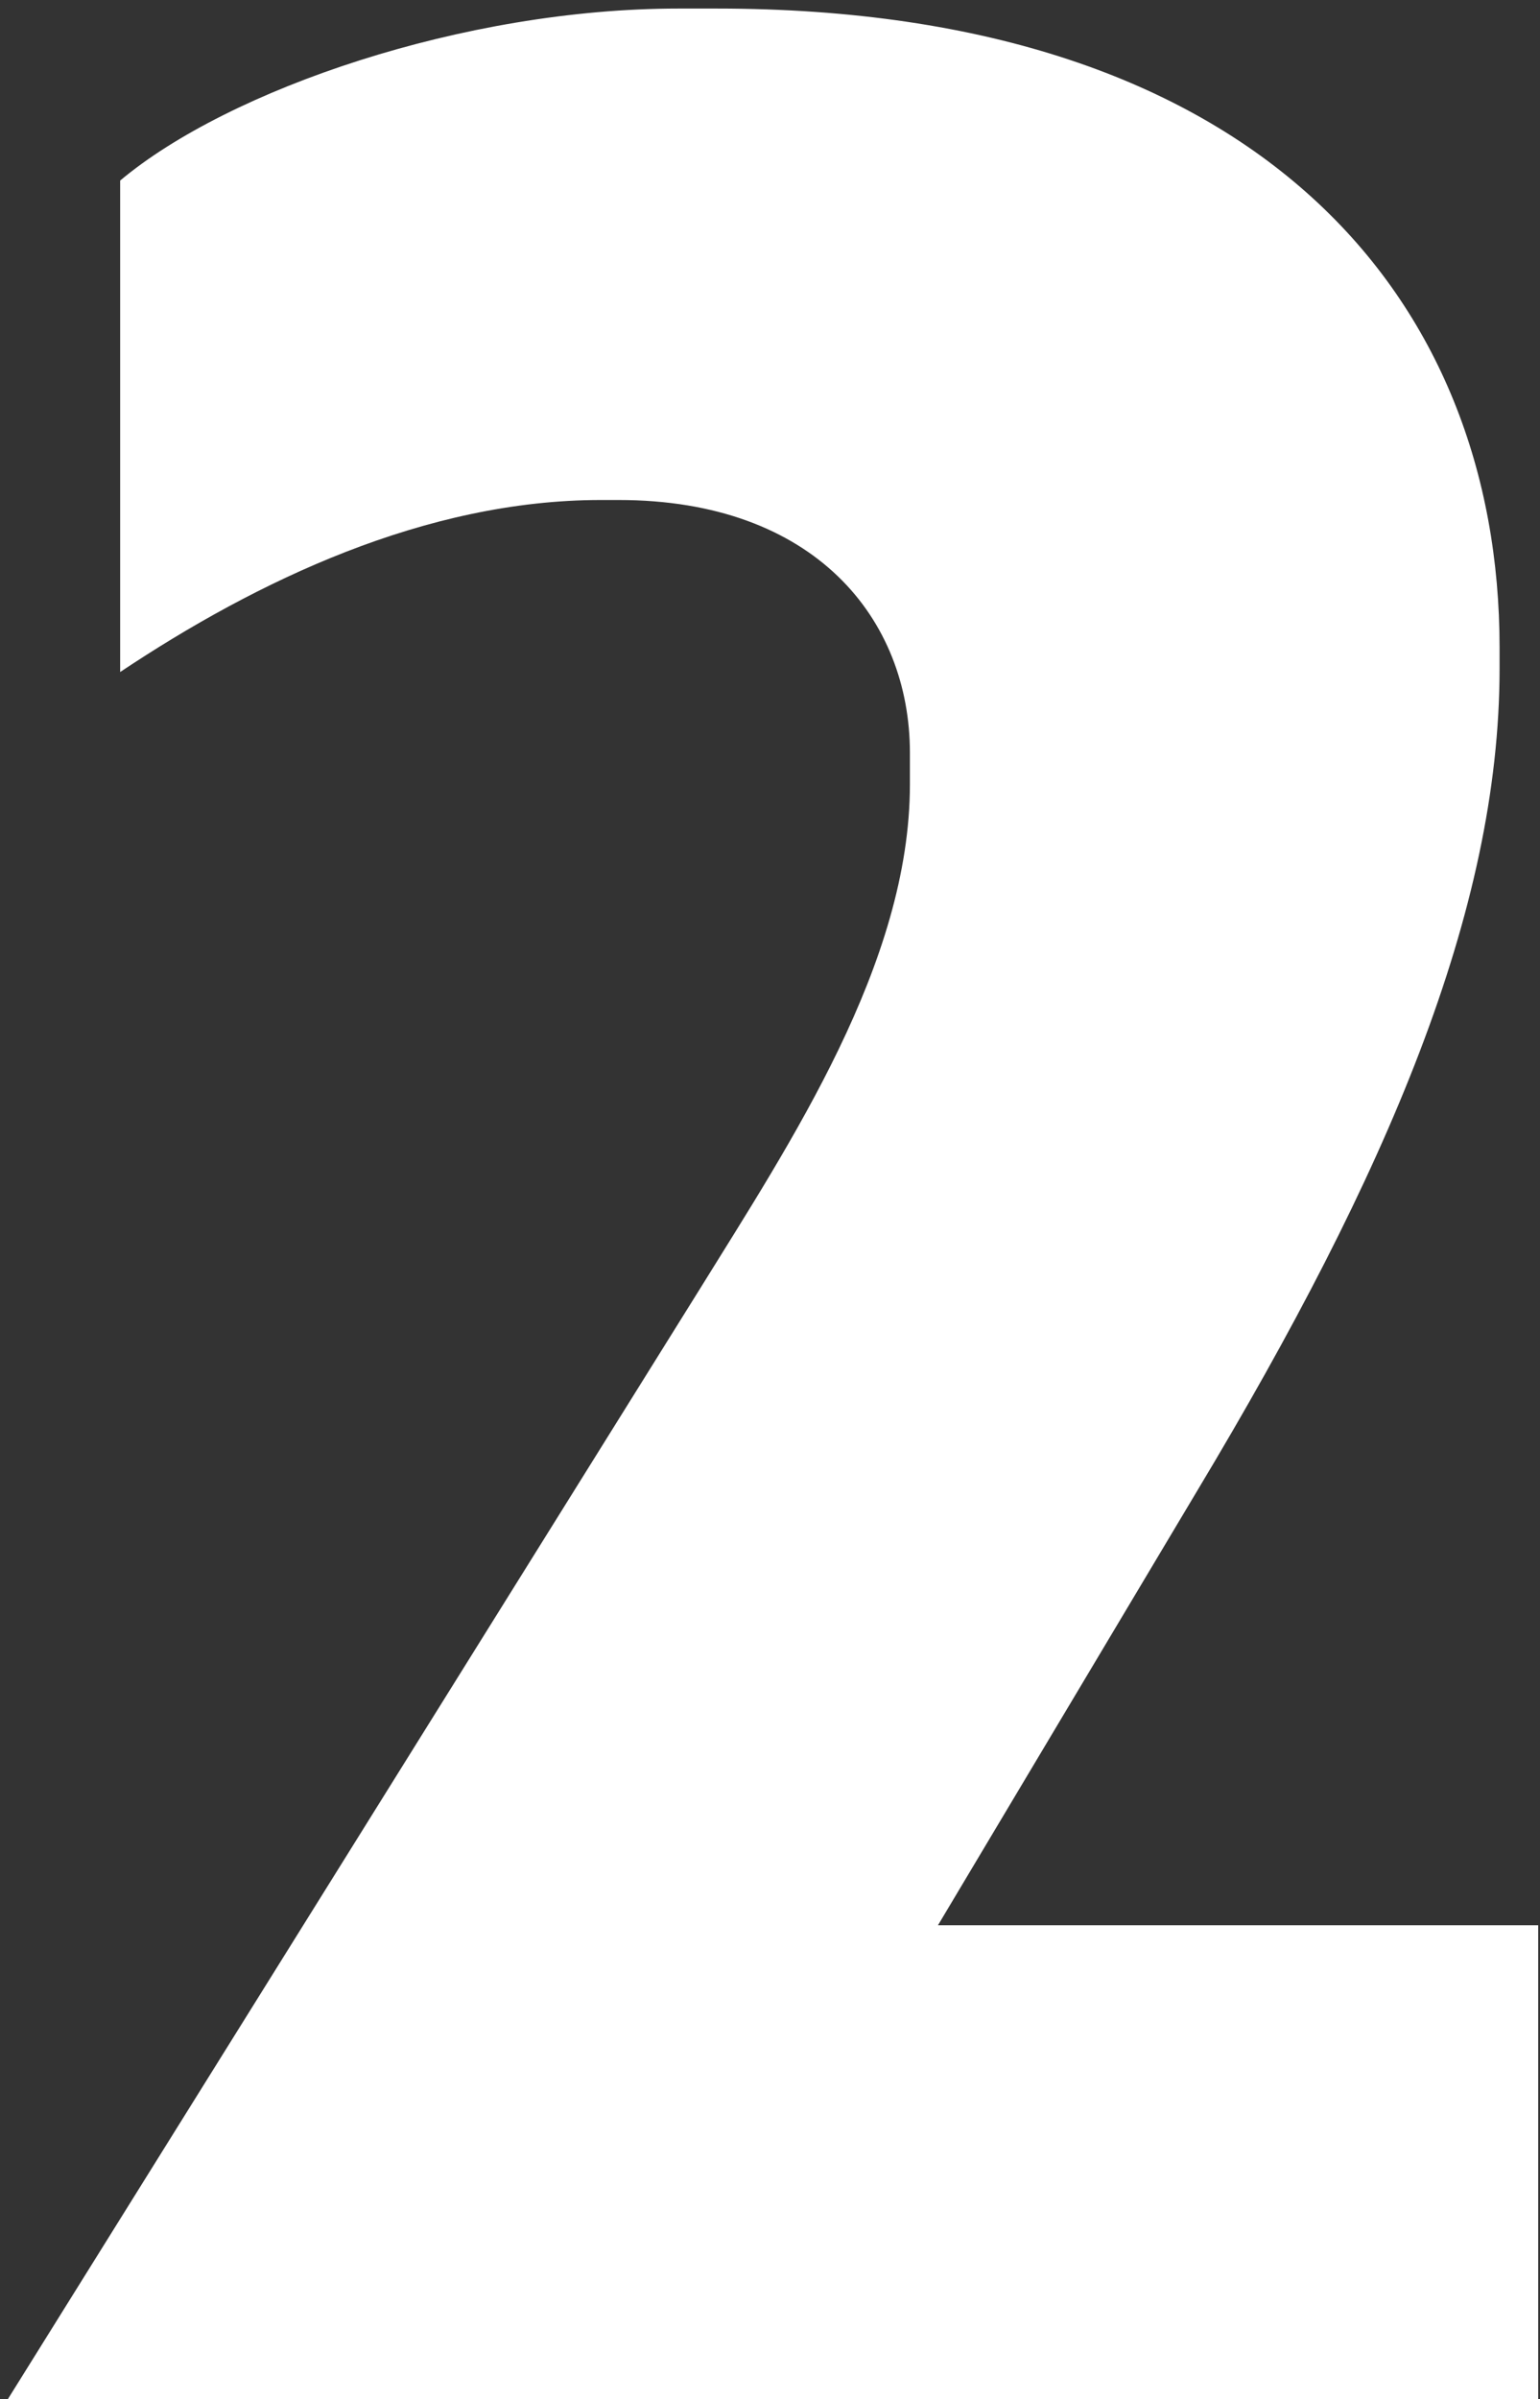
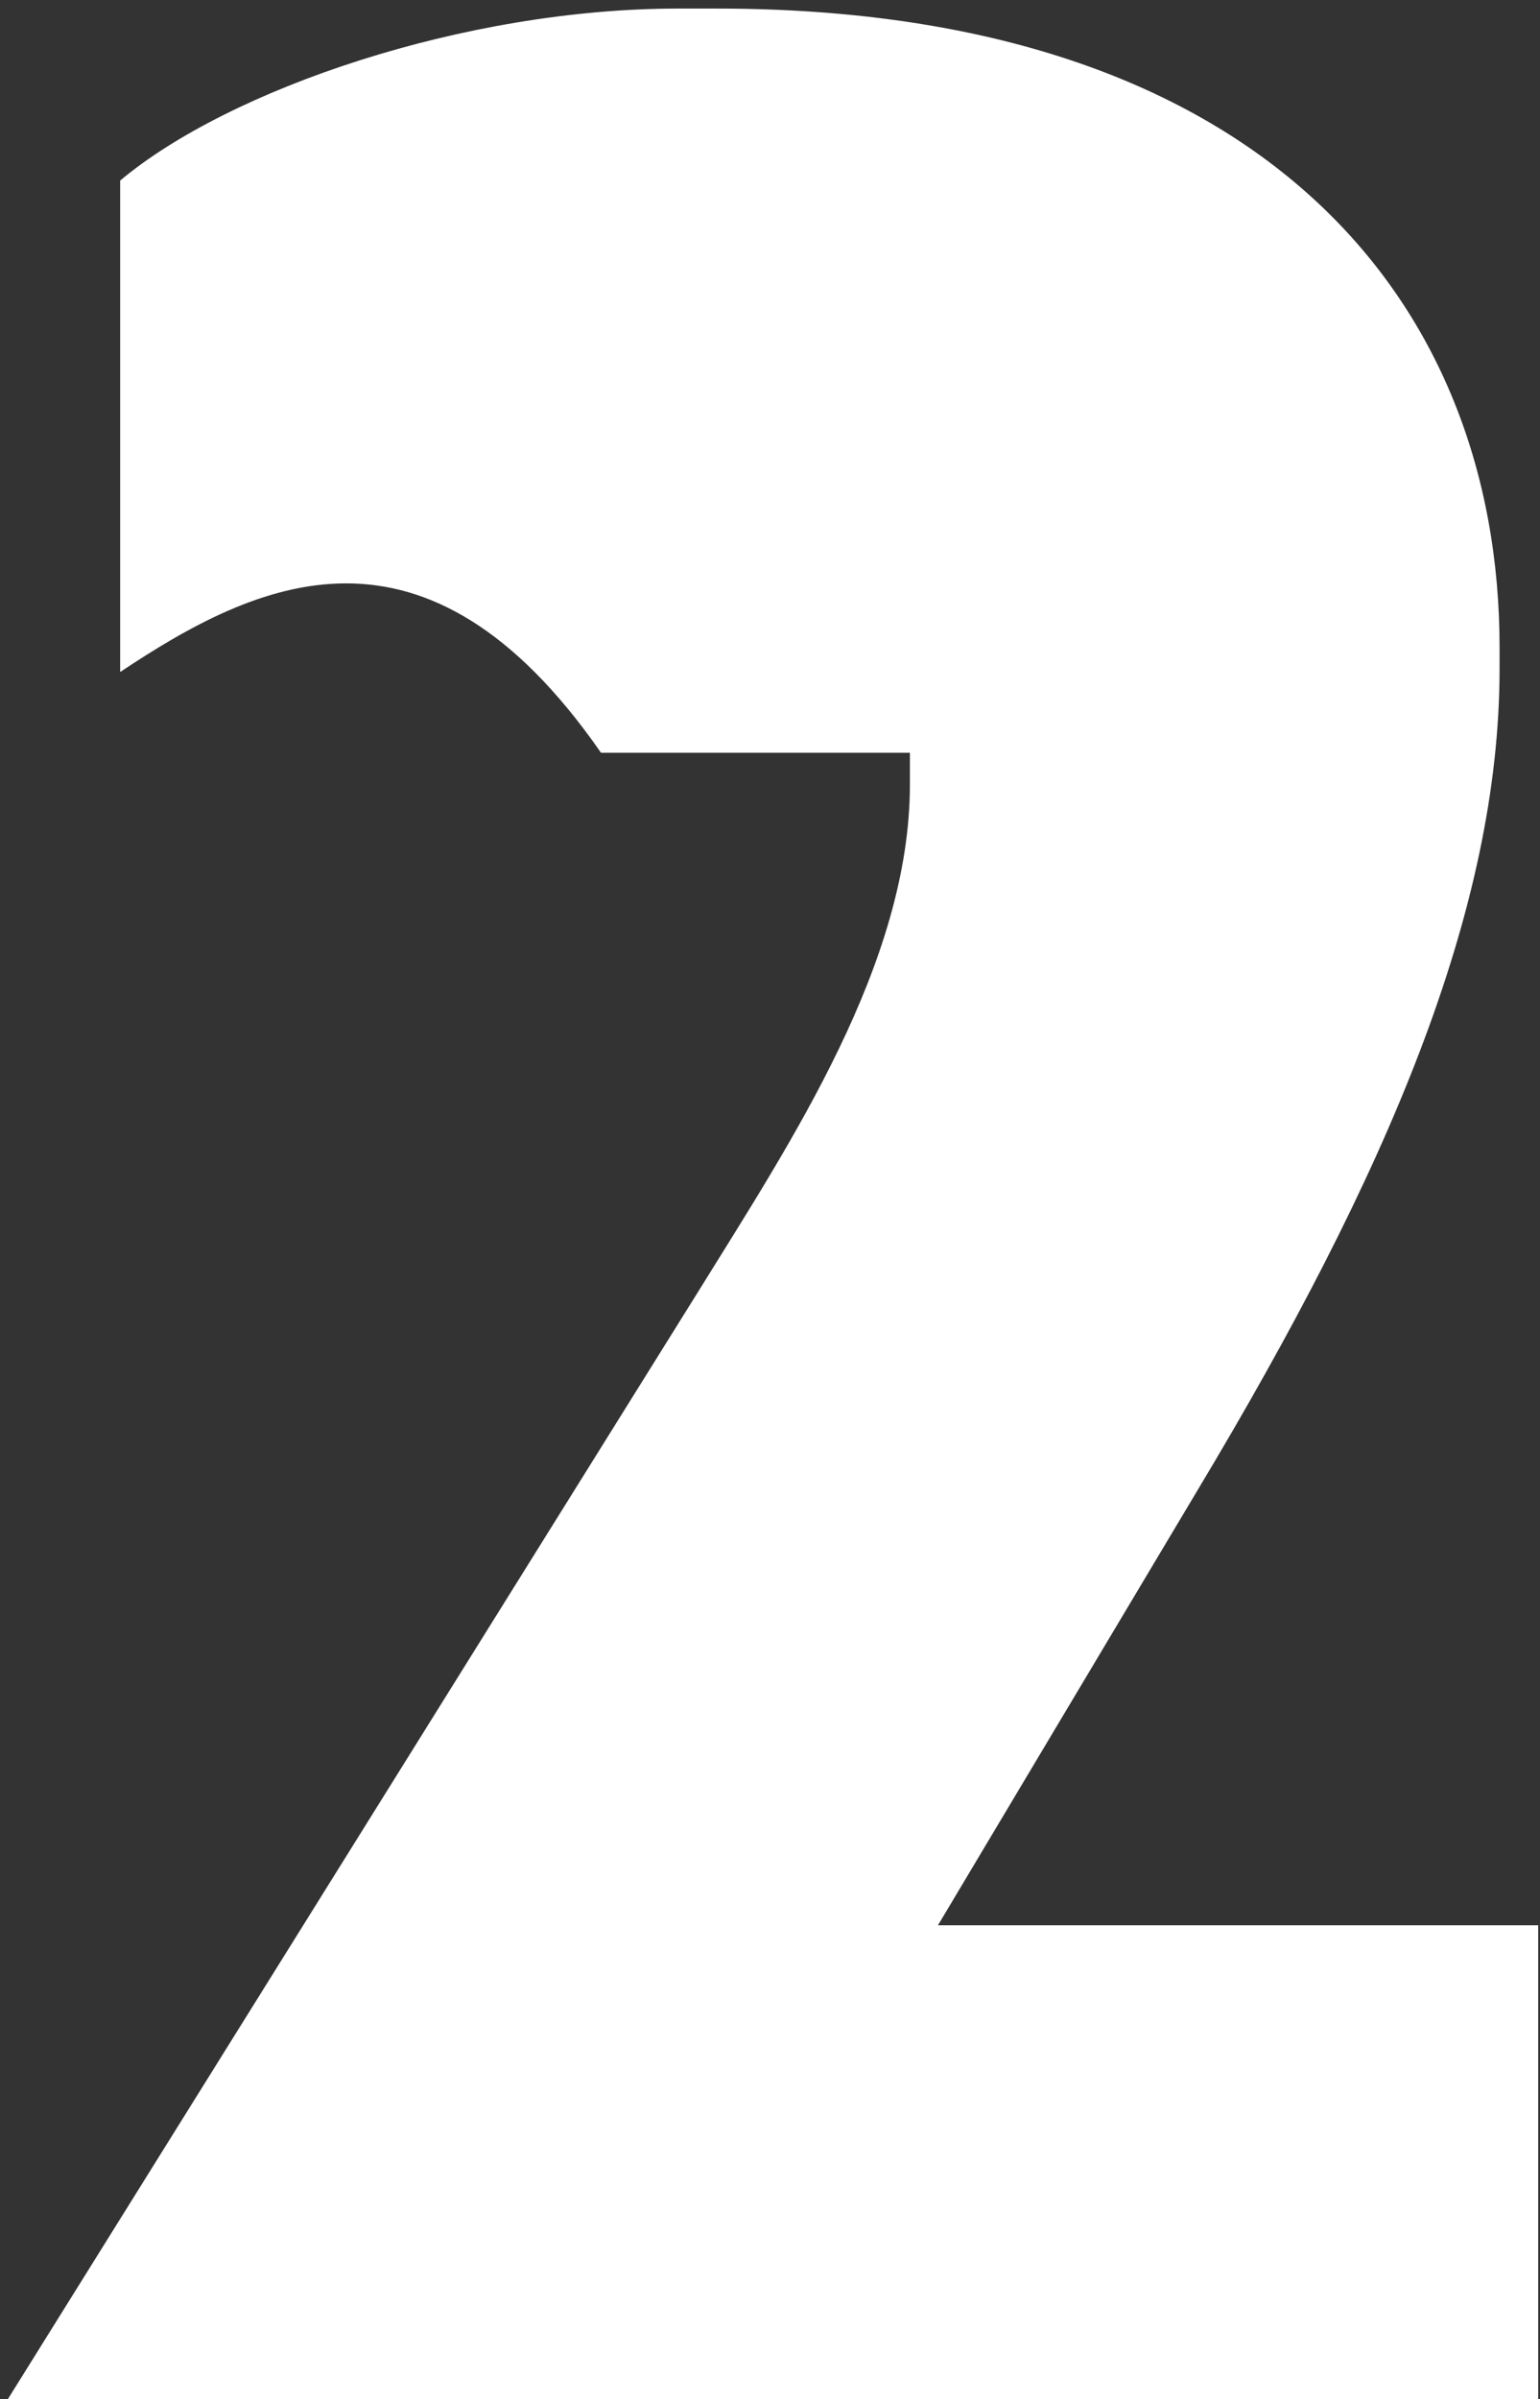
<svg xmlns="http://www.w3.org/2000/svg" width="52" height="81" viewBox="0 0 52 81" fill="none">
  <rect x="0" y="0" width="52" height="81" fill="#333333" stroke="none" />
-   <path d="M40.442 50.304L31.672 65H51.939V81H0.265L23.613 43.548C26.694 38.57 30.724 32.526 30.724 26.482V25.415C30.724 20.911 27.524 16.881 20.887 16.881H20.294C14.368 16.881 8.679 19.607 4.057 22.689V6.096C7.731 3.015 15.672 0.289 22.902 0.289H24.205C42.576 0.289 50.635 10.126 50.635 21.859V22.57C50.635 30.748 46.842 39.637 40.442 50.304Z" fill="white" />
+   <path d="M40.442 50.304L31.672 65H51.939V81H0.265L23.613 43.548C26.694 38.57 30.724 32.526 30.724 26.482V25.415H20.294C14.368 16.881 8.679 19.607 4.057 22.689V6.096C7.731 3.015 15.672 0.289 22.902 0.289H24.205C42.576 0.289 50.635 10.126 50.635 21.859V22.57C50.635 30.748 46.842 39.637 40.442 50.304Z" fill="white" />
</svg>